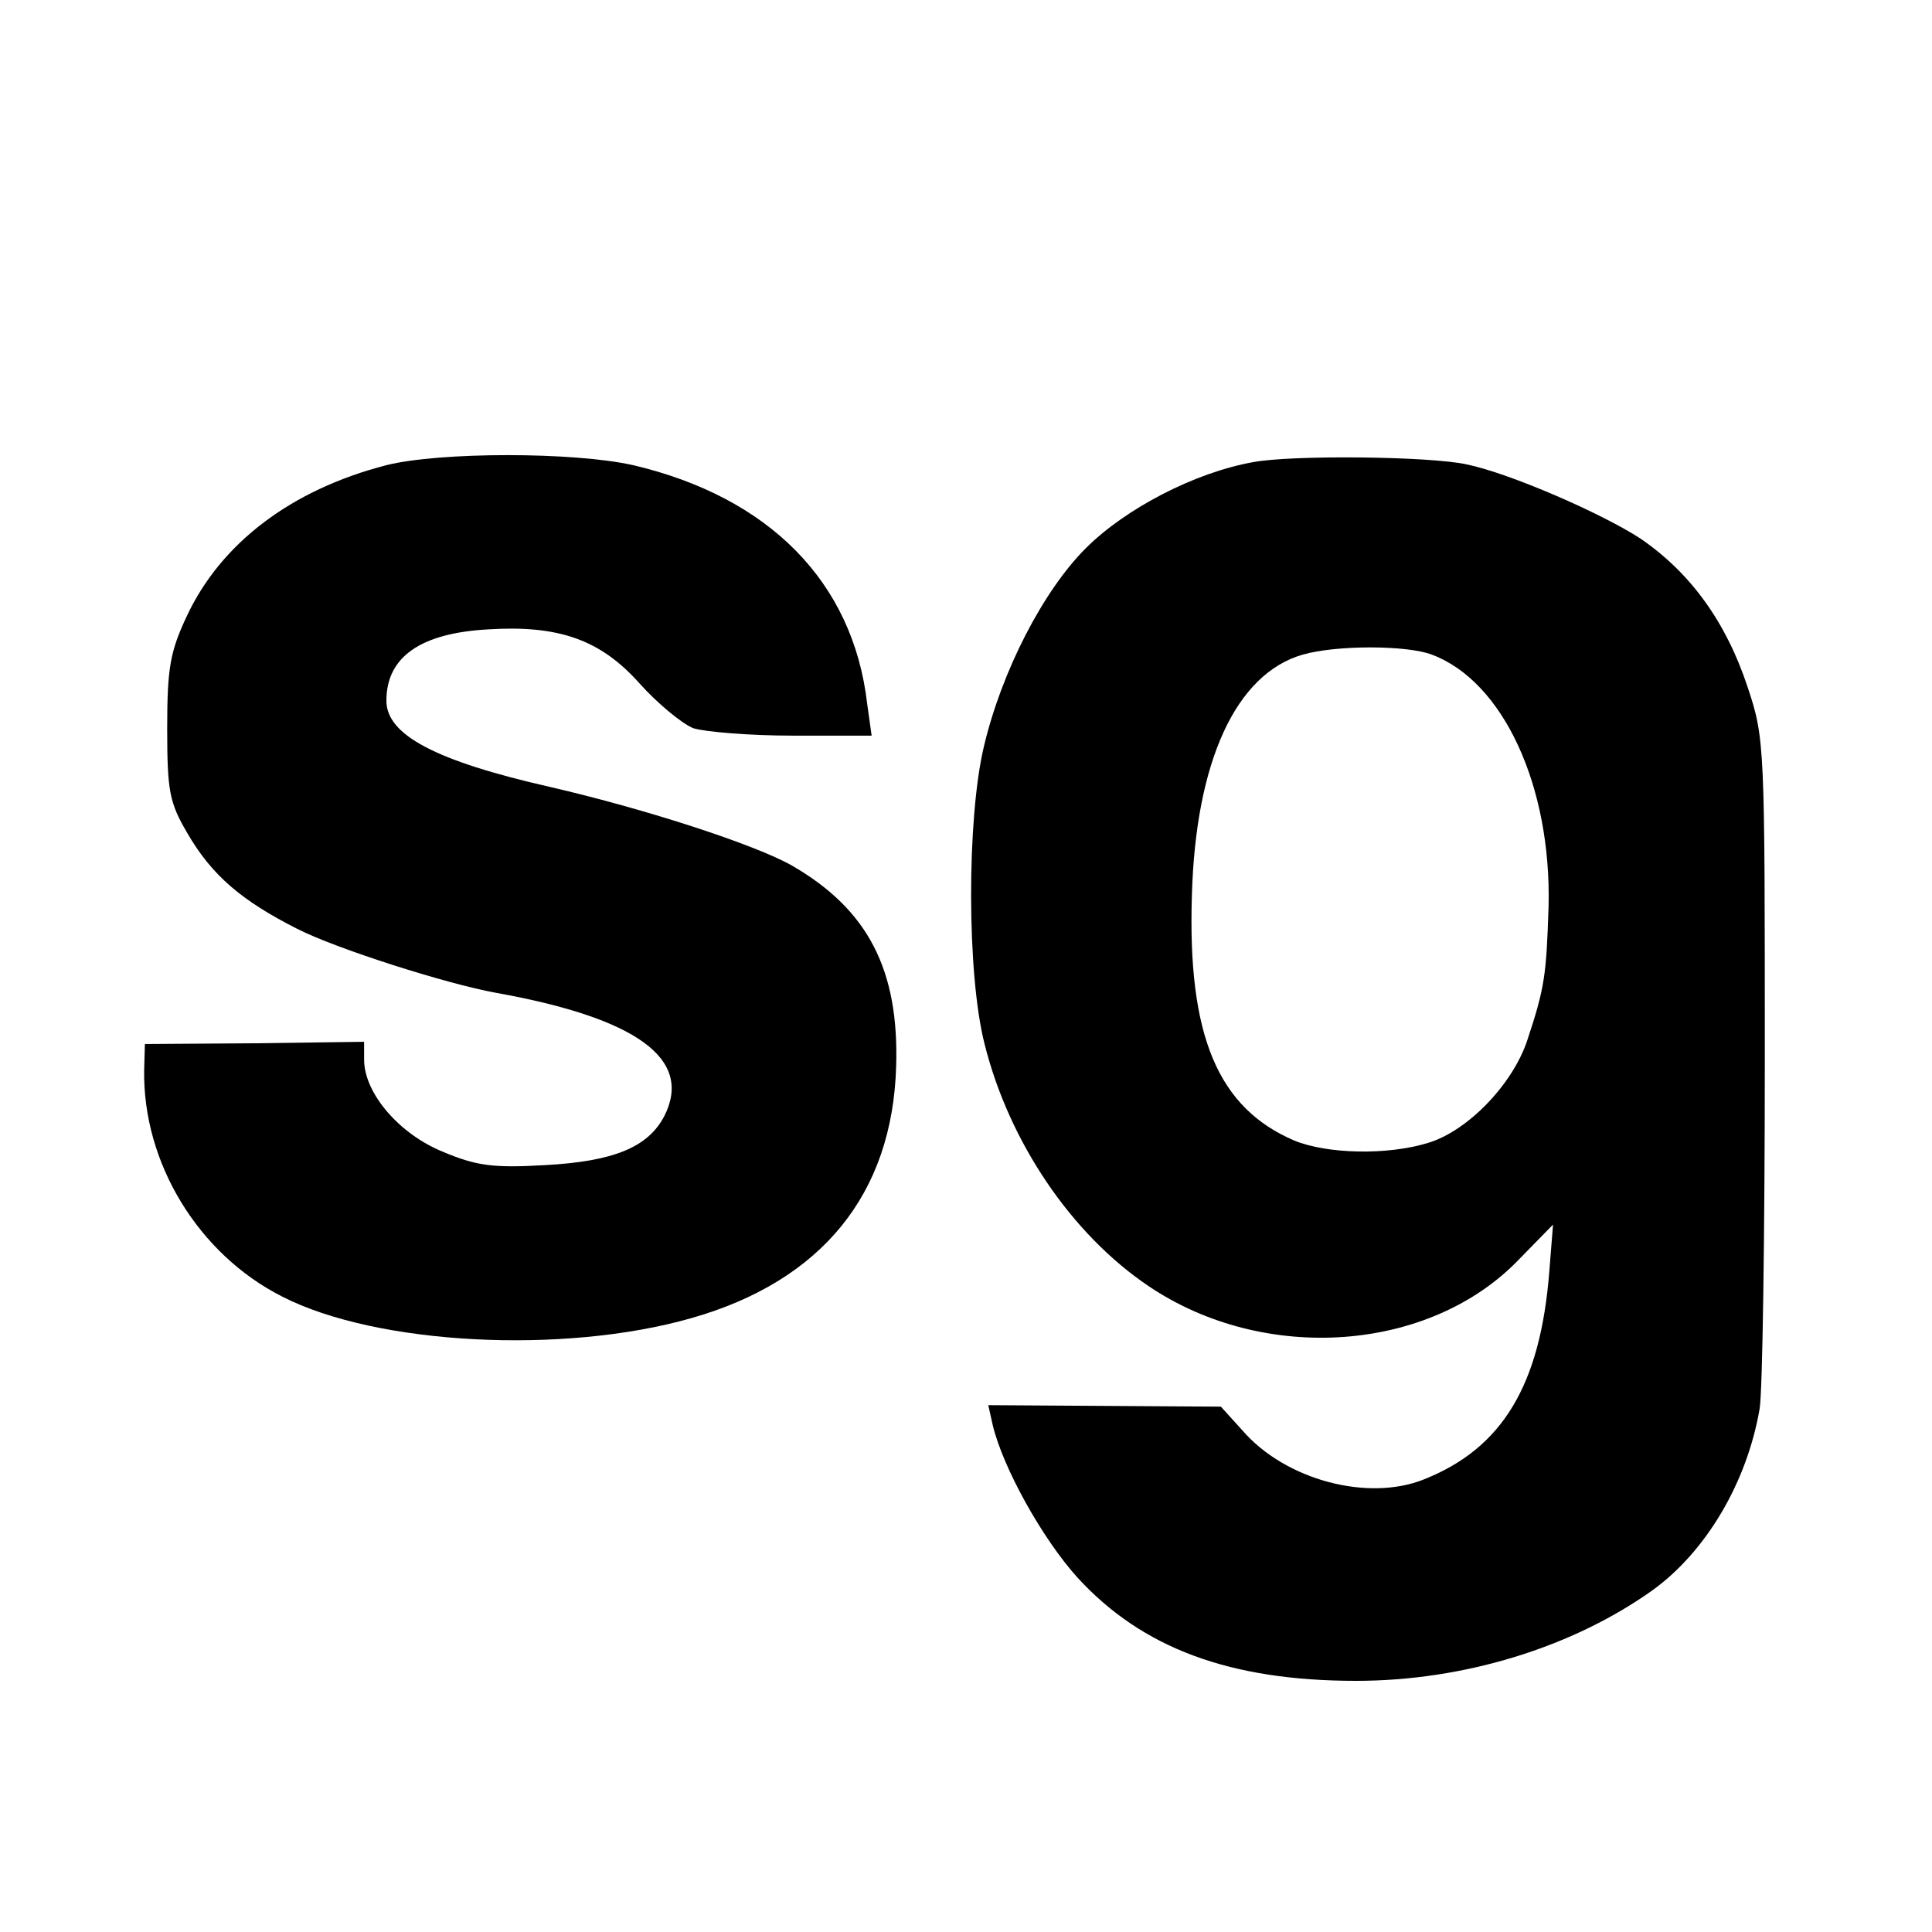
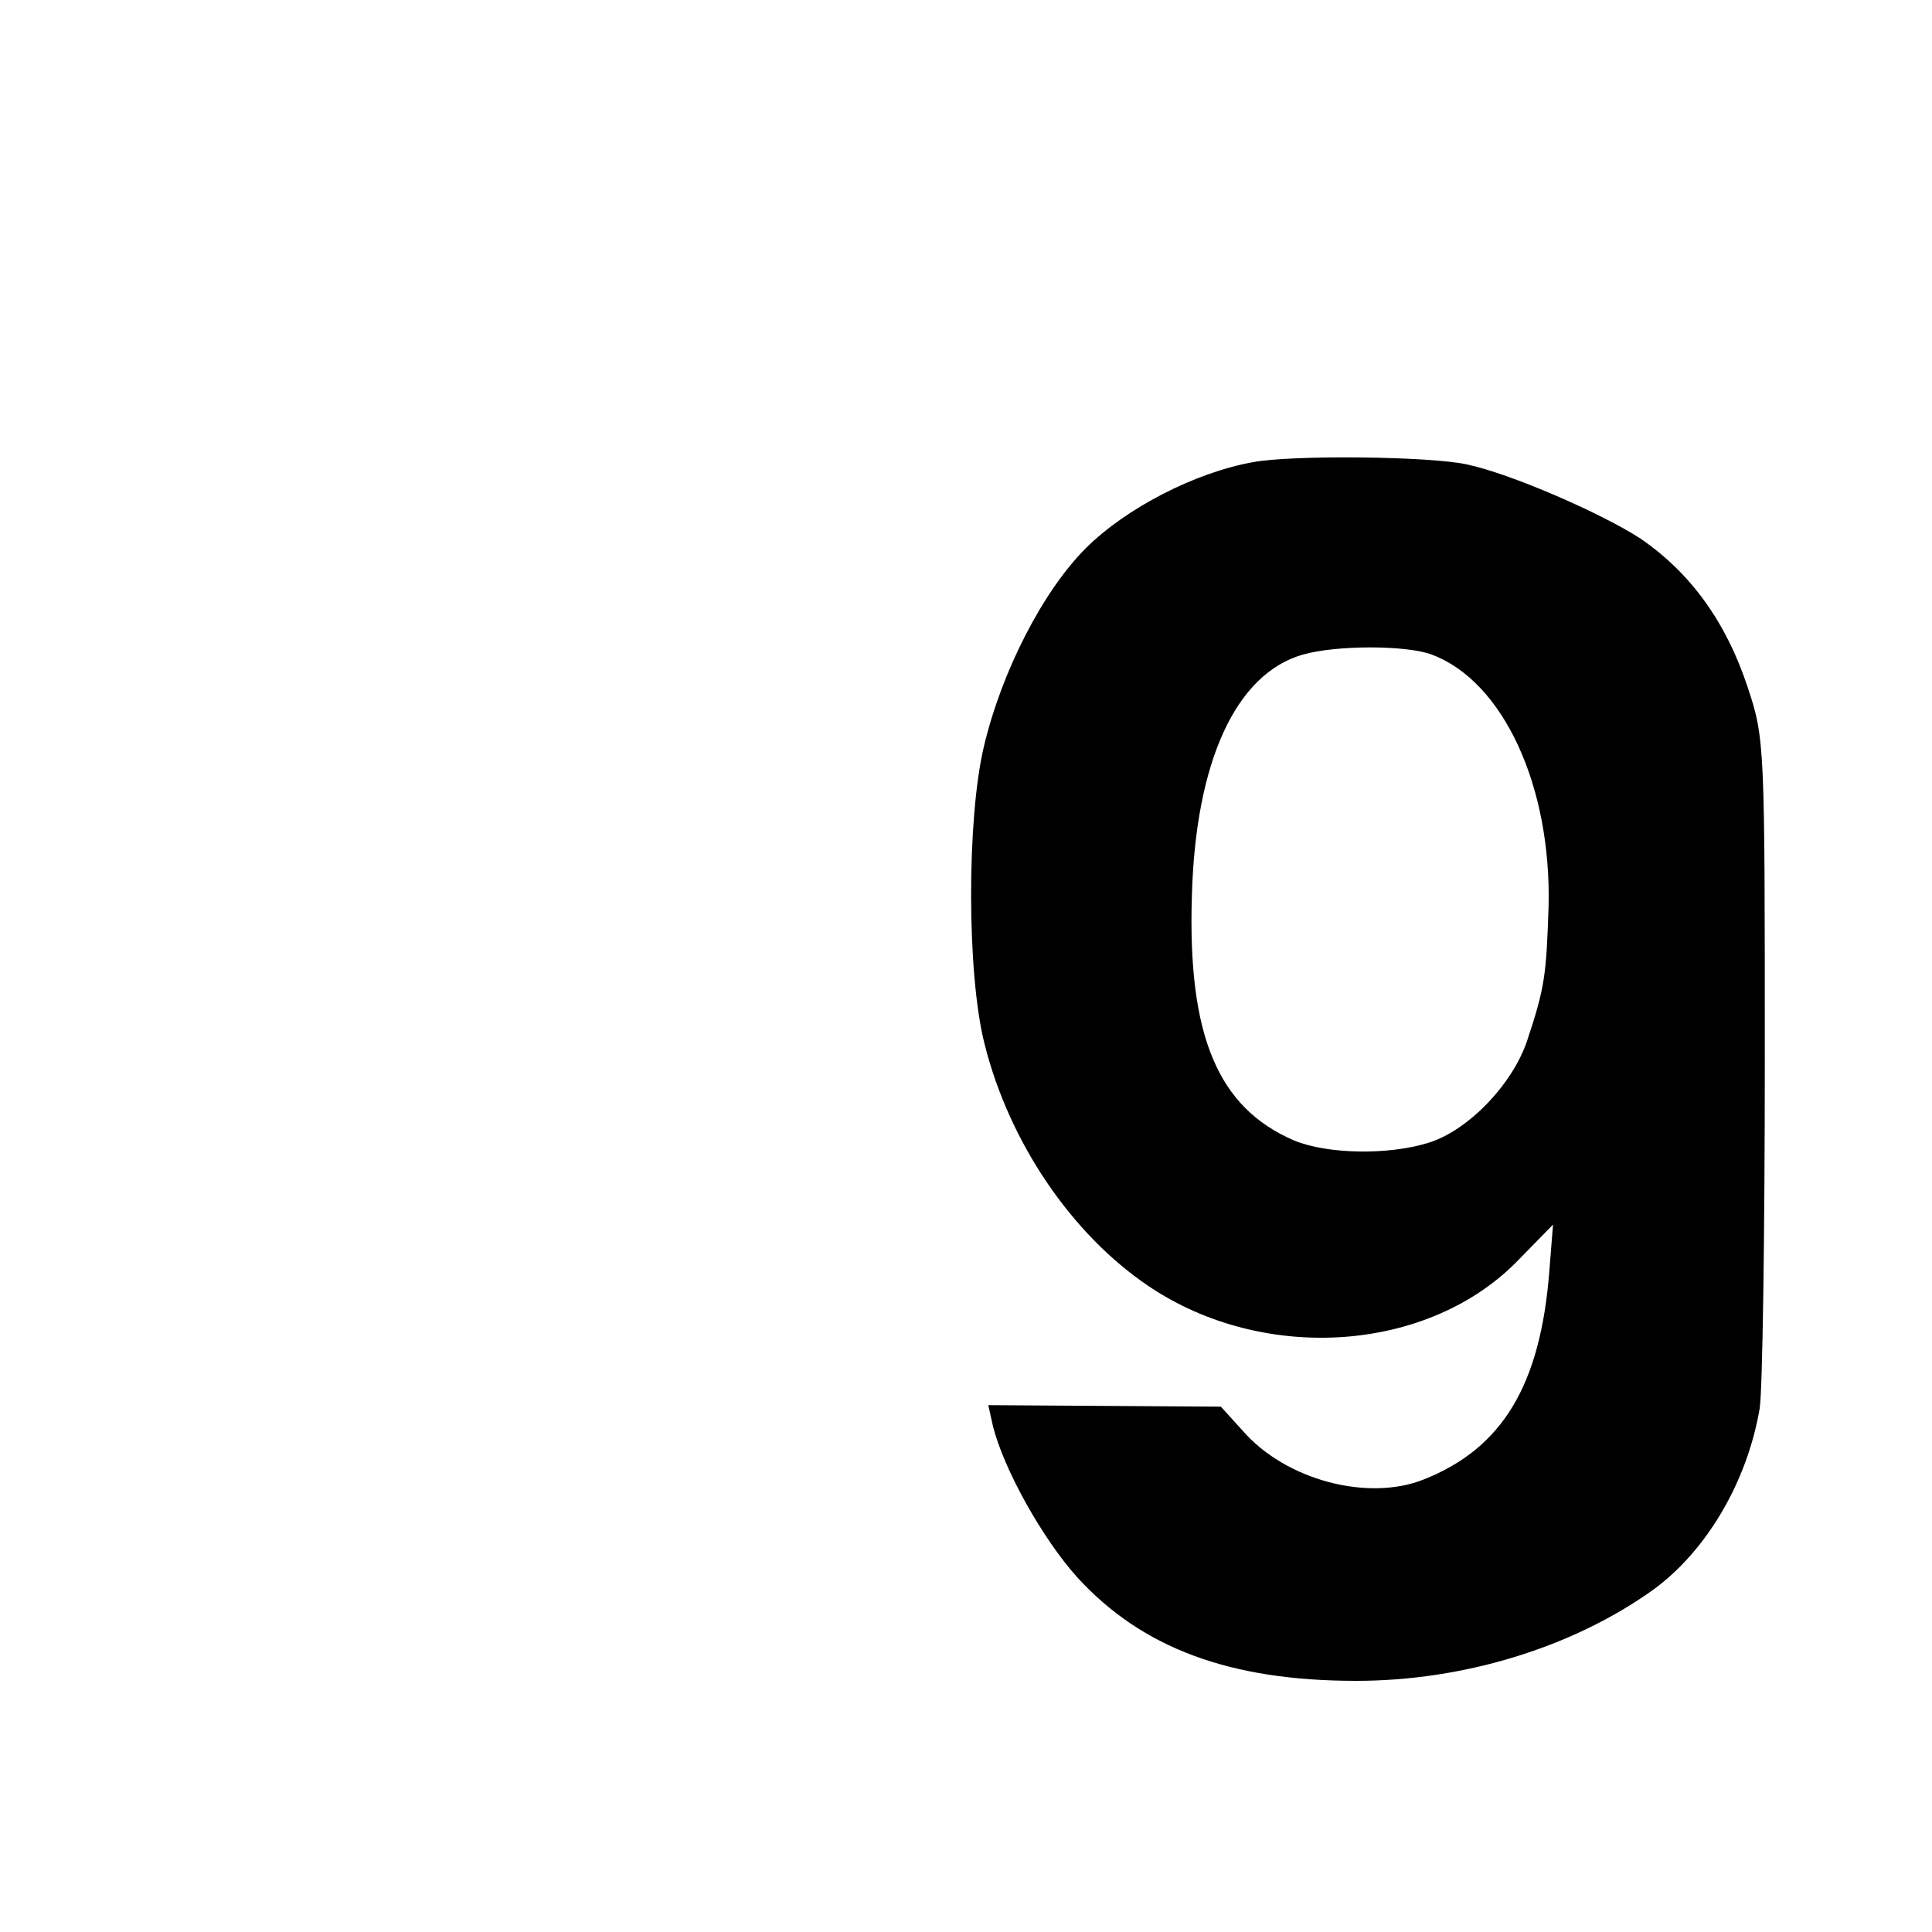
<svg xmlns="http://www.w3.org/2000/svg" version="1.0" width="260pt" height="260pt" viewBox="0 0 260 260" preserveAspectRatio="xMidYMid meet">
  <g transform="translate(0,260) scale(0.1,-0.1)" fill="#000000" stroke="none">
-     <path d="M520 1974 c-128 -33 -223 -105 -269 -204 -22 -47 -26 -69 -26 -150 0 -85 3 -100 27 -141 33 -57 73 -91 148 -129 53 -27 201 -74 267 -86 190 -34 266 -89 227 -166 -22 -42 -68 -61 -161 -66 -69 -4 -92 -1 -137 18 -59 24 -106 79 -106 124 l0 24 -147 -2 -148 -1 -1 -35 c-2 -125 73 -248 186 -305 127 -65 378 -78 550 -29 176 50 271 167 276 339 4 130 -38 211 -140 270 -49 28 -196 76 -326 106 -154 35 -220 70 -220 116 0 59 46 91 137 96 95 6 151 -14 203 -72 25 -28 58 -55 73 -61 16 -5 76 -10 134 -10 l106 0 -6 43 c-19 164 -132 278 -315 321 -80 18 -260 18 -332 0z" />
    <path d="M1686 1978 c-78 -14 -171 -62 -225 -116 -57 -57 -113 -165 -137 -267 -23 -97 -23 -306 1 -400 33 -132 117 -256 221 -326 156 -105 379 -89 499 37 l45 46 -5 -63 c-12 -153 -63 -238 -169 -280 -75 -30 -186 -1 -244 66 l-29 32 -157 1 -156 1 6 -27 c14 -58 67 -153 114 -205 87 -95 205 -139 375 -139 145 0 291 45 399 122 72 52 127 145 144 244 4 23 7 235 7 471 0 422 0 431 -23 500 -29 88 -77 154 -144 200 -52 34 -176 88 -234 100 -49 11 -236 13 -288 3z m241 -259 c96 -36 161 -177 157 -339 -3 -92 -5 -109 -29 -181 -20 -59 -80 -121 -133 -137 -55 -17 -136 -15 -180 3 -103 44 -144 141 -138 330 5 180 59 298 149 324 45 13 140 13 174 0z" />
  </g>
</svg>